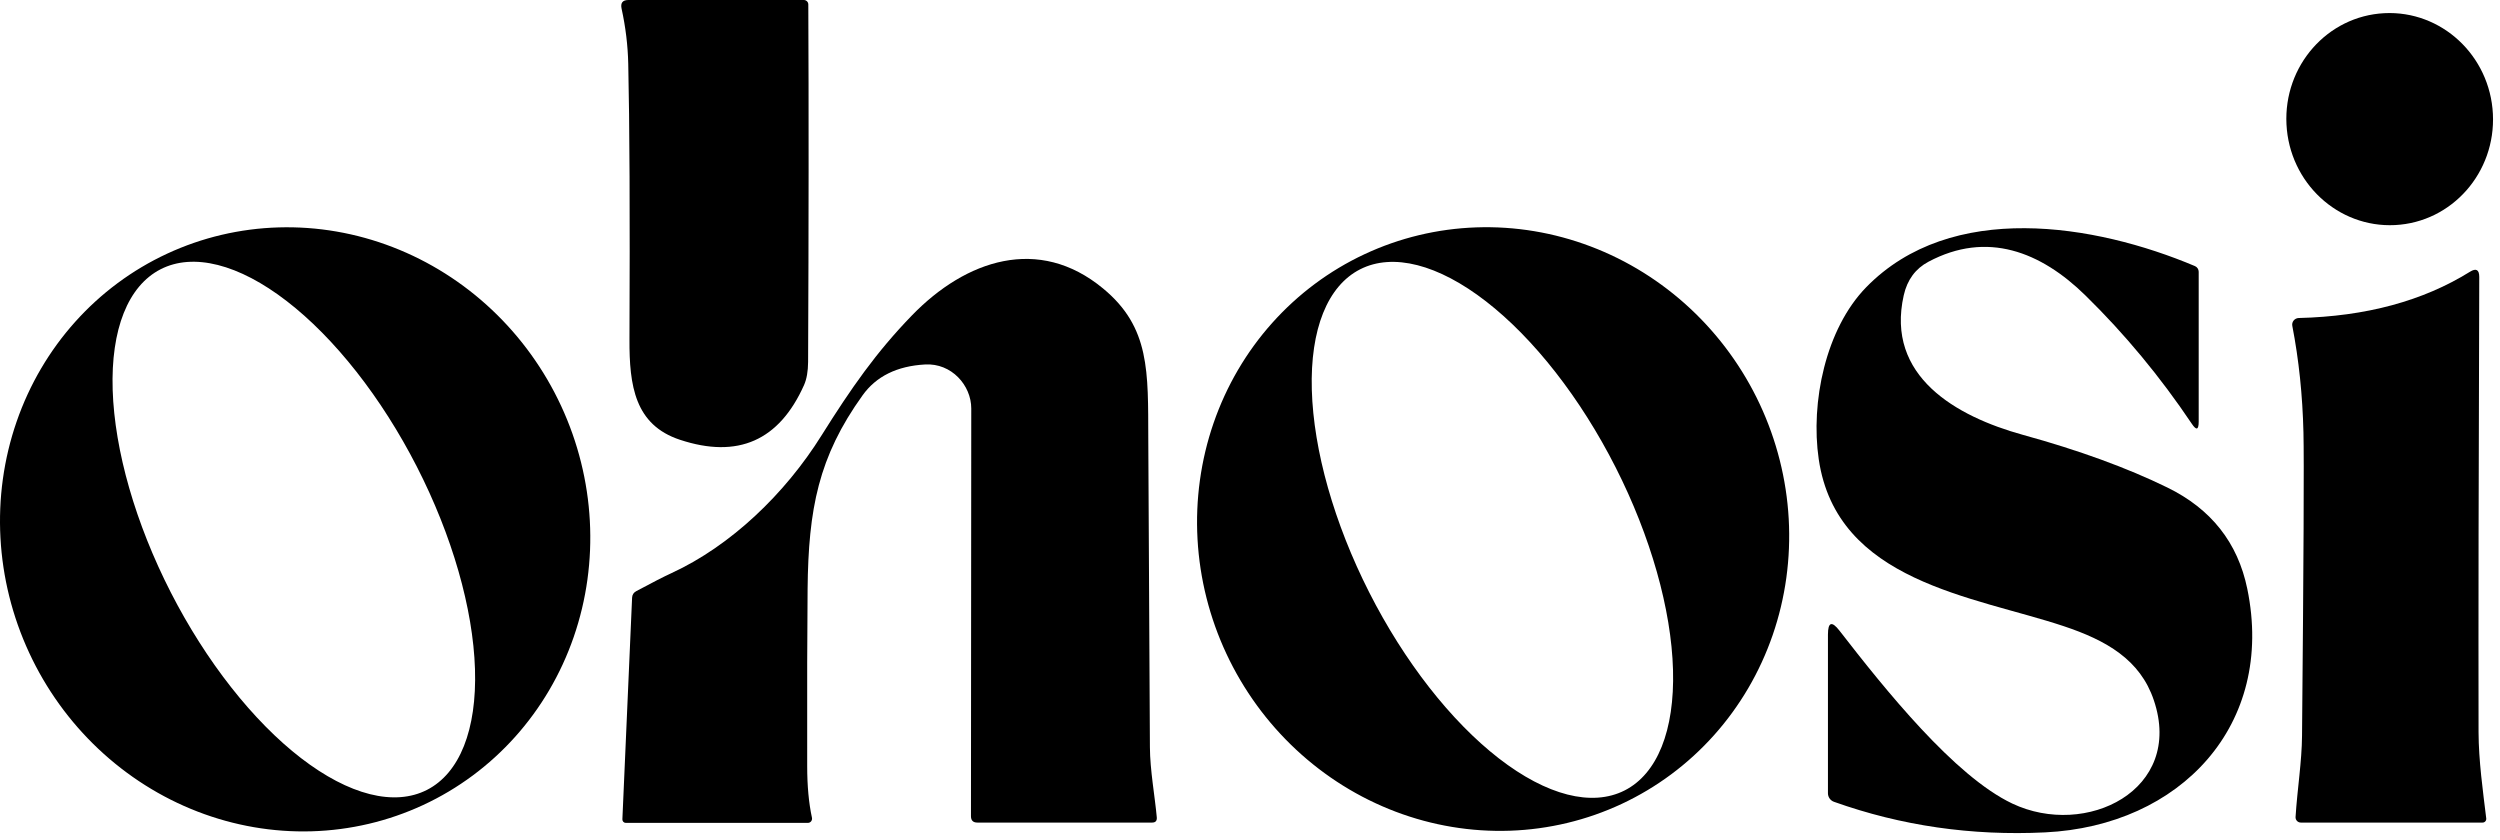
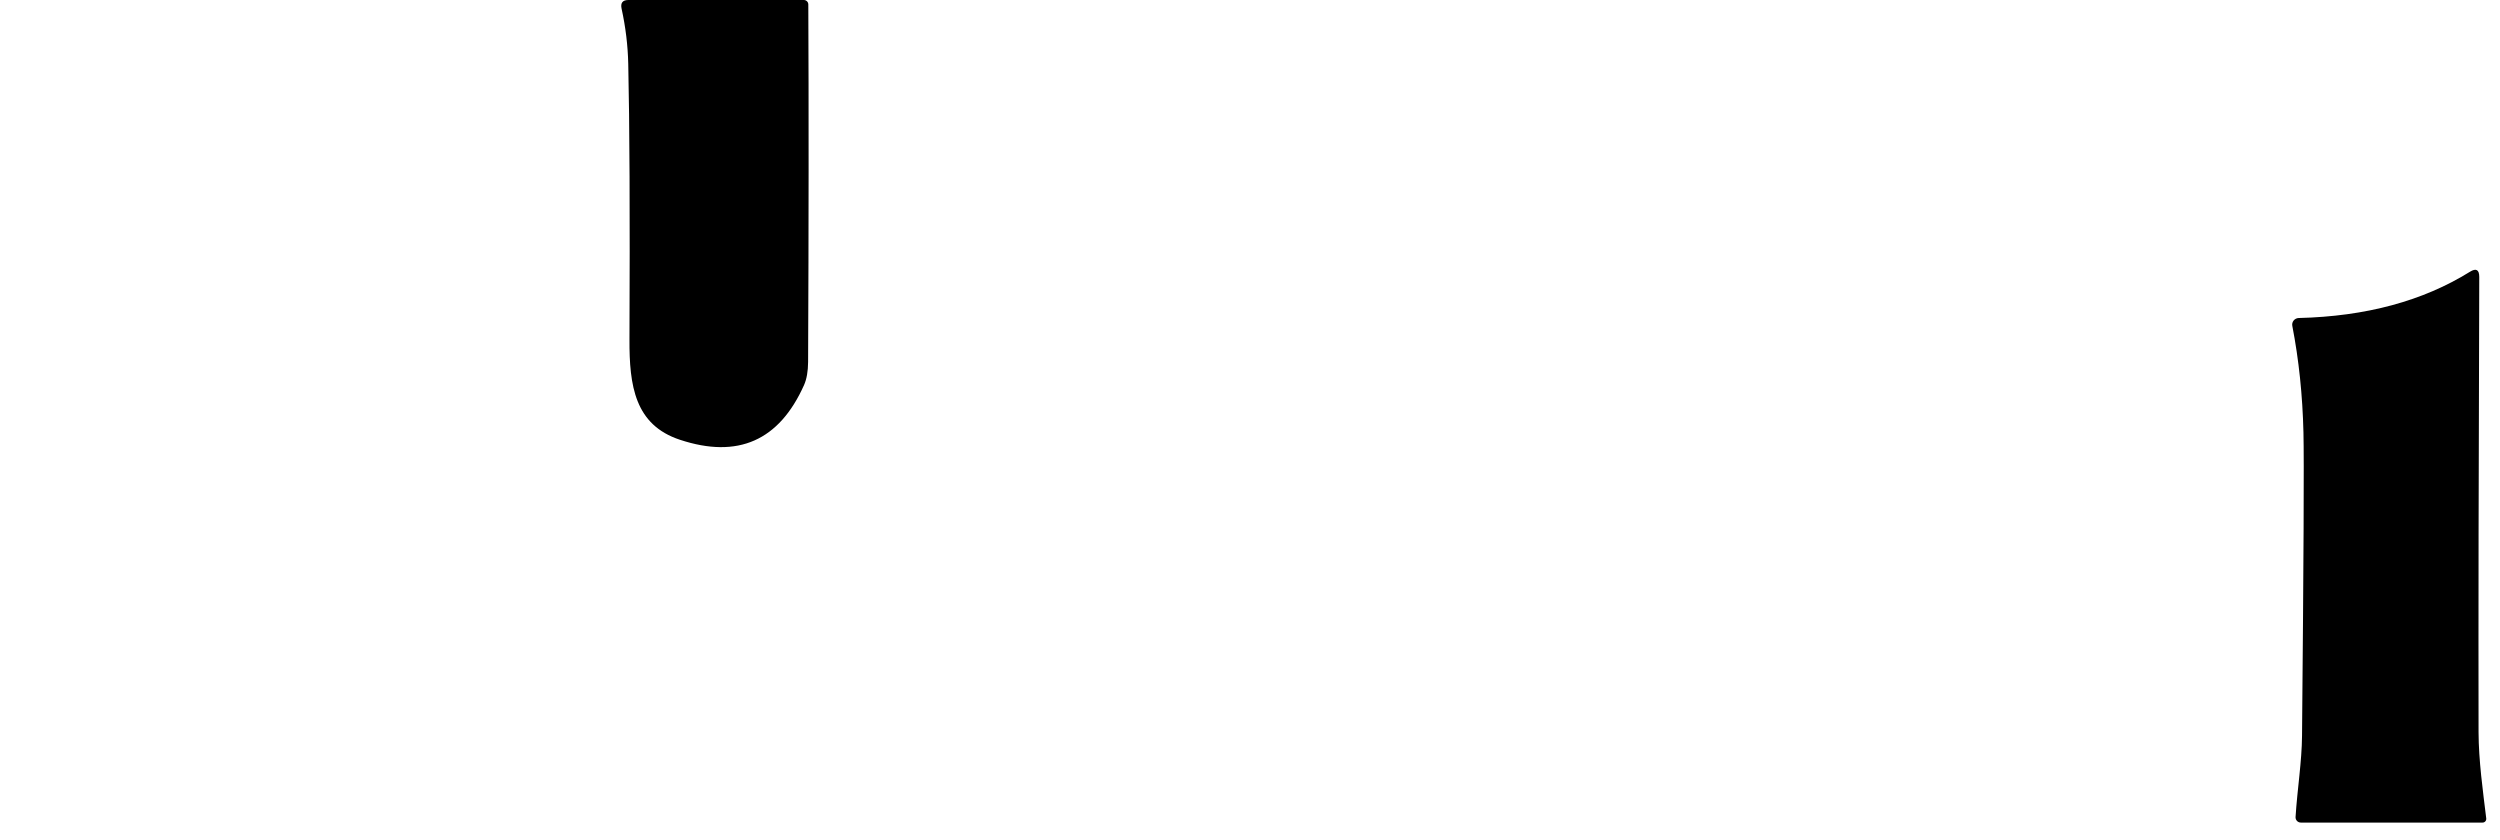
<svg xmlns="http://www.w3.org/2000/svg" fill="none" viewBox="0 0 247 83" height="83" width="247">
  <path fill="black" d="M62.071 6.31C62.031 4.49 61.811 2.67 61.411 0.85C61.291 0.283 61.517 0 62.091 0H79.421C79.537 0 79.649 0.046 79.732 0.129C79.814 0.211 79.861 0.323 79.861 0.44C79.907 10.447 79.901 22.22 79.841 35.76C79.834 36.693 79.701 37.453 79.441 38.04C76.987 43.54 72.901 45.343 67.181 43.45C62.721 41.98 62.171 38.11 62.191 33.53C62.244 21.197 62.204 12.123 62.071 6.31Z" />
-   <path fill="black" d="M225.904 12.287C226.197 18.067 230.999 22.522 236.631 22.237C242.263 21.951 246.59 17.034 246.298 11.253C246.005 5.473 241.202 1.018 235.571 1.303C229.939 1.589 225.611 6.506 225.904 12.287Z" />
-   <path fill="black" d="M41.804 79.538C38.354 81.14 34.61 82.022 30.786 82.133C26.963 82.244 23.135 81.582 19.52 80.185C15.906 78.789 12.577 76.684 9.722 73.993C6.868 71.301 4.544 68.074 2.884 64.497C-0.47 57.273 -0.917 49.06 1.64 41.664C4.196 34.269 9.548 28.296 16.517 25.061C19.968 23.46 23.712 22.578 27.535 22.467C31.359 22.356 35.187 23.018 38.801 24.415C42.415 25.811 45.745 27.916 48.599 30.607C51.454 33.299 53.778 36.526 55.438 40.103C58.791 47.327 59.239 55.54 56.682 62.936C54.125 70.331 48.774 76.303 41.804 79.538ZM42.191 78.038C45.414 76.389 47.118 72.098 46.929 66.109C46.74 60.119 44.673 52.923 41.182 46.102C39.454 42.724 37.428 39.541 35.221 36.733C33.013 33.925 30.668 31.548 28.317 29.738C25.967 27.927 23.658 26.718 21.522 26.18C19.386 25.642 17.466 25.785 15.87 26.602C12.647 28.251 10.943 32.542 11.132 38.531C11.322 44.521 13.389 51.717 16.879 58.538C18.608 61.916 20.633 65.099 22.841 67.907C25.048 70.715 27.394 73.092 29.744 74.903C32.095 76.713 34.404 77.922 36.539 78.46C38.675 78.998 40.596 78.855 42.191 78.038Z" />
-   <path fill="black" d="M160.238 79.419C156.779 81.04 153.024 81.942 149.189 82.075C145.354 82.207 141.513 81.568 137.886 80.193C134.259 78.818 130.917 76.734 128.05 74.06C125.183 71.386 122.848 68.175 121.178 64.61C119.508 61.045 118.535 57.195 118.316 53.281C118.097 49.367 118.636 45.465 119.901 41.798C121.166 38.132 123.133 34.771 125.69 31.91C128.247 29.048 131.344 26.741 134.803 25.121C138.263 23.5 142.017 22.598 145.852 22.465C149.688 22.332 153.528 22.972 157.155 24.347C160.783 25.722 164.125 27.806 166.992 30.48C169.859 33.154 172.194 36.365 173.864 39.93C175.534 43.495 176.506 47.345 176.725 51.259C176.944 55.173 176.406 59.075 175.141 62.742C173.875 66.408 171.908 69.769 169.351 72.63C166.794 75.492 163.698 77.799 160.238 79.419ZM160.513 78.096C163.741 76.458 165.461 72.175 165.294 66.188C165.128 60.202 163.088 53.003 159.624 46.174C156.16 39.346 151.555 33.448 146.822 29.778C142.09 26.108 137.617 24.966 134.389 26.604C131.16 28.242 129.44 32.525 129.607 38.512C129.774 44.498 131.814 51.697 135.278 58.526C138.742 65.354 143.347 71.252 148.079 74.922C152.812 78.592 157.284 79.734 160.513 78.096Z" />
-   <path fill="black" d="M188.091 29.17C186.281 37.18 193.271 41.14 199.851 42.96C205.397 44.487 210.154 46.22 214.121 48.16C218.454 50.273 221.091 53.61 222.031 58.17C224.811 71.63 215.431 81.6 202.051 82.24C194.797 82.593 187.847 81.587 181.201 79.22C181.025 79.158 180.873 79.043 180.765 78.891C180.658 78.738 180.6 78.556 180.601 78.37V62.7C180.601 61.46 180.981 61.33 181.741 62.31C186.251 68.13 193.101 76.68 198.811 79.39C206.091 82.84 215.801 78.07 212.801 69.19C211.451 65.16 208.081 63.26 203.881 61.86C194.991 58.9 181.471 57.5 179.691 45.37C178.871 39.78 180.361 32.5 184.381 28.38C192.771 19.78 206.981 22.12 216.861 26.29C216.97 26.337 217.064 26.415 217.13 26.515C217.195 26.614 217.231 26.731 217.231 26.85V41.66C217.231 42.48 217.004 42.55 216.551 41.87C213.431 37.223 209.931 33 206.051 29.2C201.631 24.86 196.311 22.78 190.531 25.86C189.251 26.54 188.437 27.643 188.091 29.17Z" />
-   <path fill="black" d="M91.401 36.01C88.627 36.163 86.567 37.18 85.221 39.06C80.861 45.13 79.871 50.29 79.791 58.19C79.751 62.11 79.737 67.95 79.751 75.71C79.751 77.643 79.907 79.337 80.221 80.79C80.234 80.852 80.234 80.915 80.22 80.977C80.207 81.038 80.179 81.095 80.141 81.144C80.103 81.193 80.054 81.233 79.998 81.26C79.943 81.287 79.882 81.3 79.821 81.3H61.821C61.777 81.3 61.733 81.291 61.692 81.273C61.651 81.256 61.615 81.23 61.584 81.197C61.553 81.164 61.529 81.126 61.513 81.083C61.497 81.041 61.489 80.996 61.491 80.95L62.451 59.05C62.464 58.757 62.604 58.54 62.871 58.4C64.424 57.567 65.584 56.973 66.351 56.62C72.211 53.92 77.561 48.79 81.161 43.03C84.111 38.33 86.561 34.81 90.111 31.15C95.421 25.68 102.621 23.24 108.981 28.5C113.651 32.35 113.421 36.74 113.451 43.37C113.497 53.523 113.551 63.677 113.611 73.83C113.621 76.09 114.111 78.73 114.291 80.76C114.317 81.1 114.164 81.27 113.831 81.27H96.561C96.141 81.27 95.931 81.06 95.931 80.64C95.937 68.3 95.947 54.873 95.961 40.36C95.961 38.07 94.011 35.86 91.401 36.01Z" />
  <path fill="black" d="M226.801 80.72C226.971 77.99 227.421 75.27 227.441 72.69C227.601 55.377 227.647 45.39 227.581 42.73C227.494 39.05 227.127 35.54 226.481 32.2C226.462 32.107 226.464 32.011 226.486 31.919C226.509 31.827 226.552 31.74 226.612 31.666C226.672 31.592 226.748 31.531 226.834 31.489C226.92 31.446 227.015 31.423 227.111 31.42C233.751 31.26 239.391 29.737 244.031 26.85C244.644 26.47 244.951 26.643 244.951 27.37C244.884 46.203 244.861 61.197 244.881 72.35C244.891 75.15 245.311 78.14 245.641 80.86C245.646 80.912 245.641 80.965 245.626 81.014C245.61 81.064 245.585 81.11 245.551 81.148C245.517 81.187 245.475 81.218 245.428 81.239C245.382 81.26 245.332 81.27 245.281 81.27H227.321C227.25 81.27 227.18 81.256 227.115 81.228C227.049 81.2 226.991 81.159 226.942 81.107C226.893 81.056 226.856 80.995 226.831 80.928C226.807 80.862 226.797 80.791 226.801 80.72Z" />
</svg>